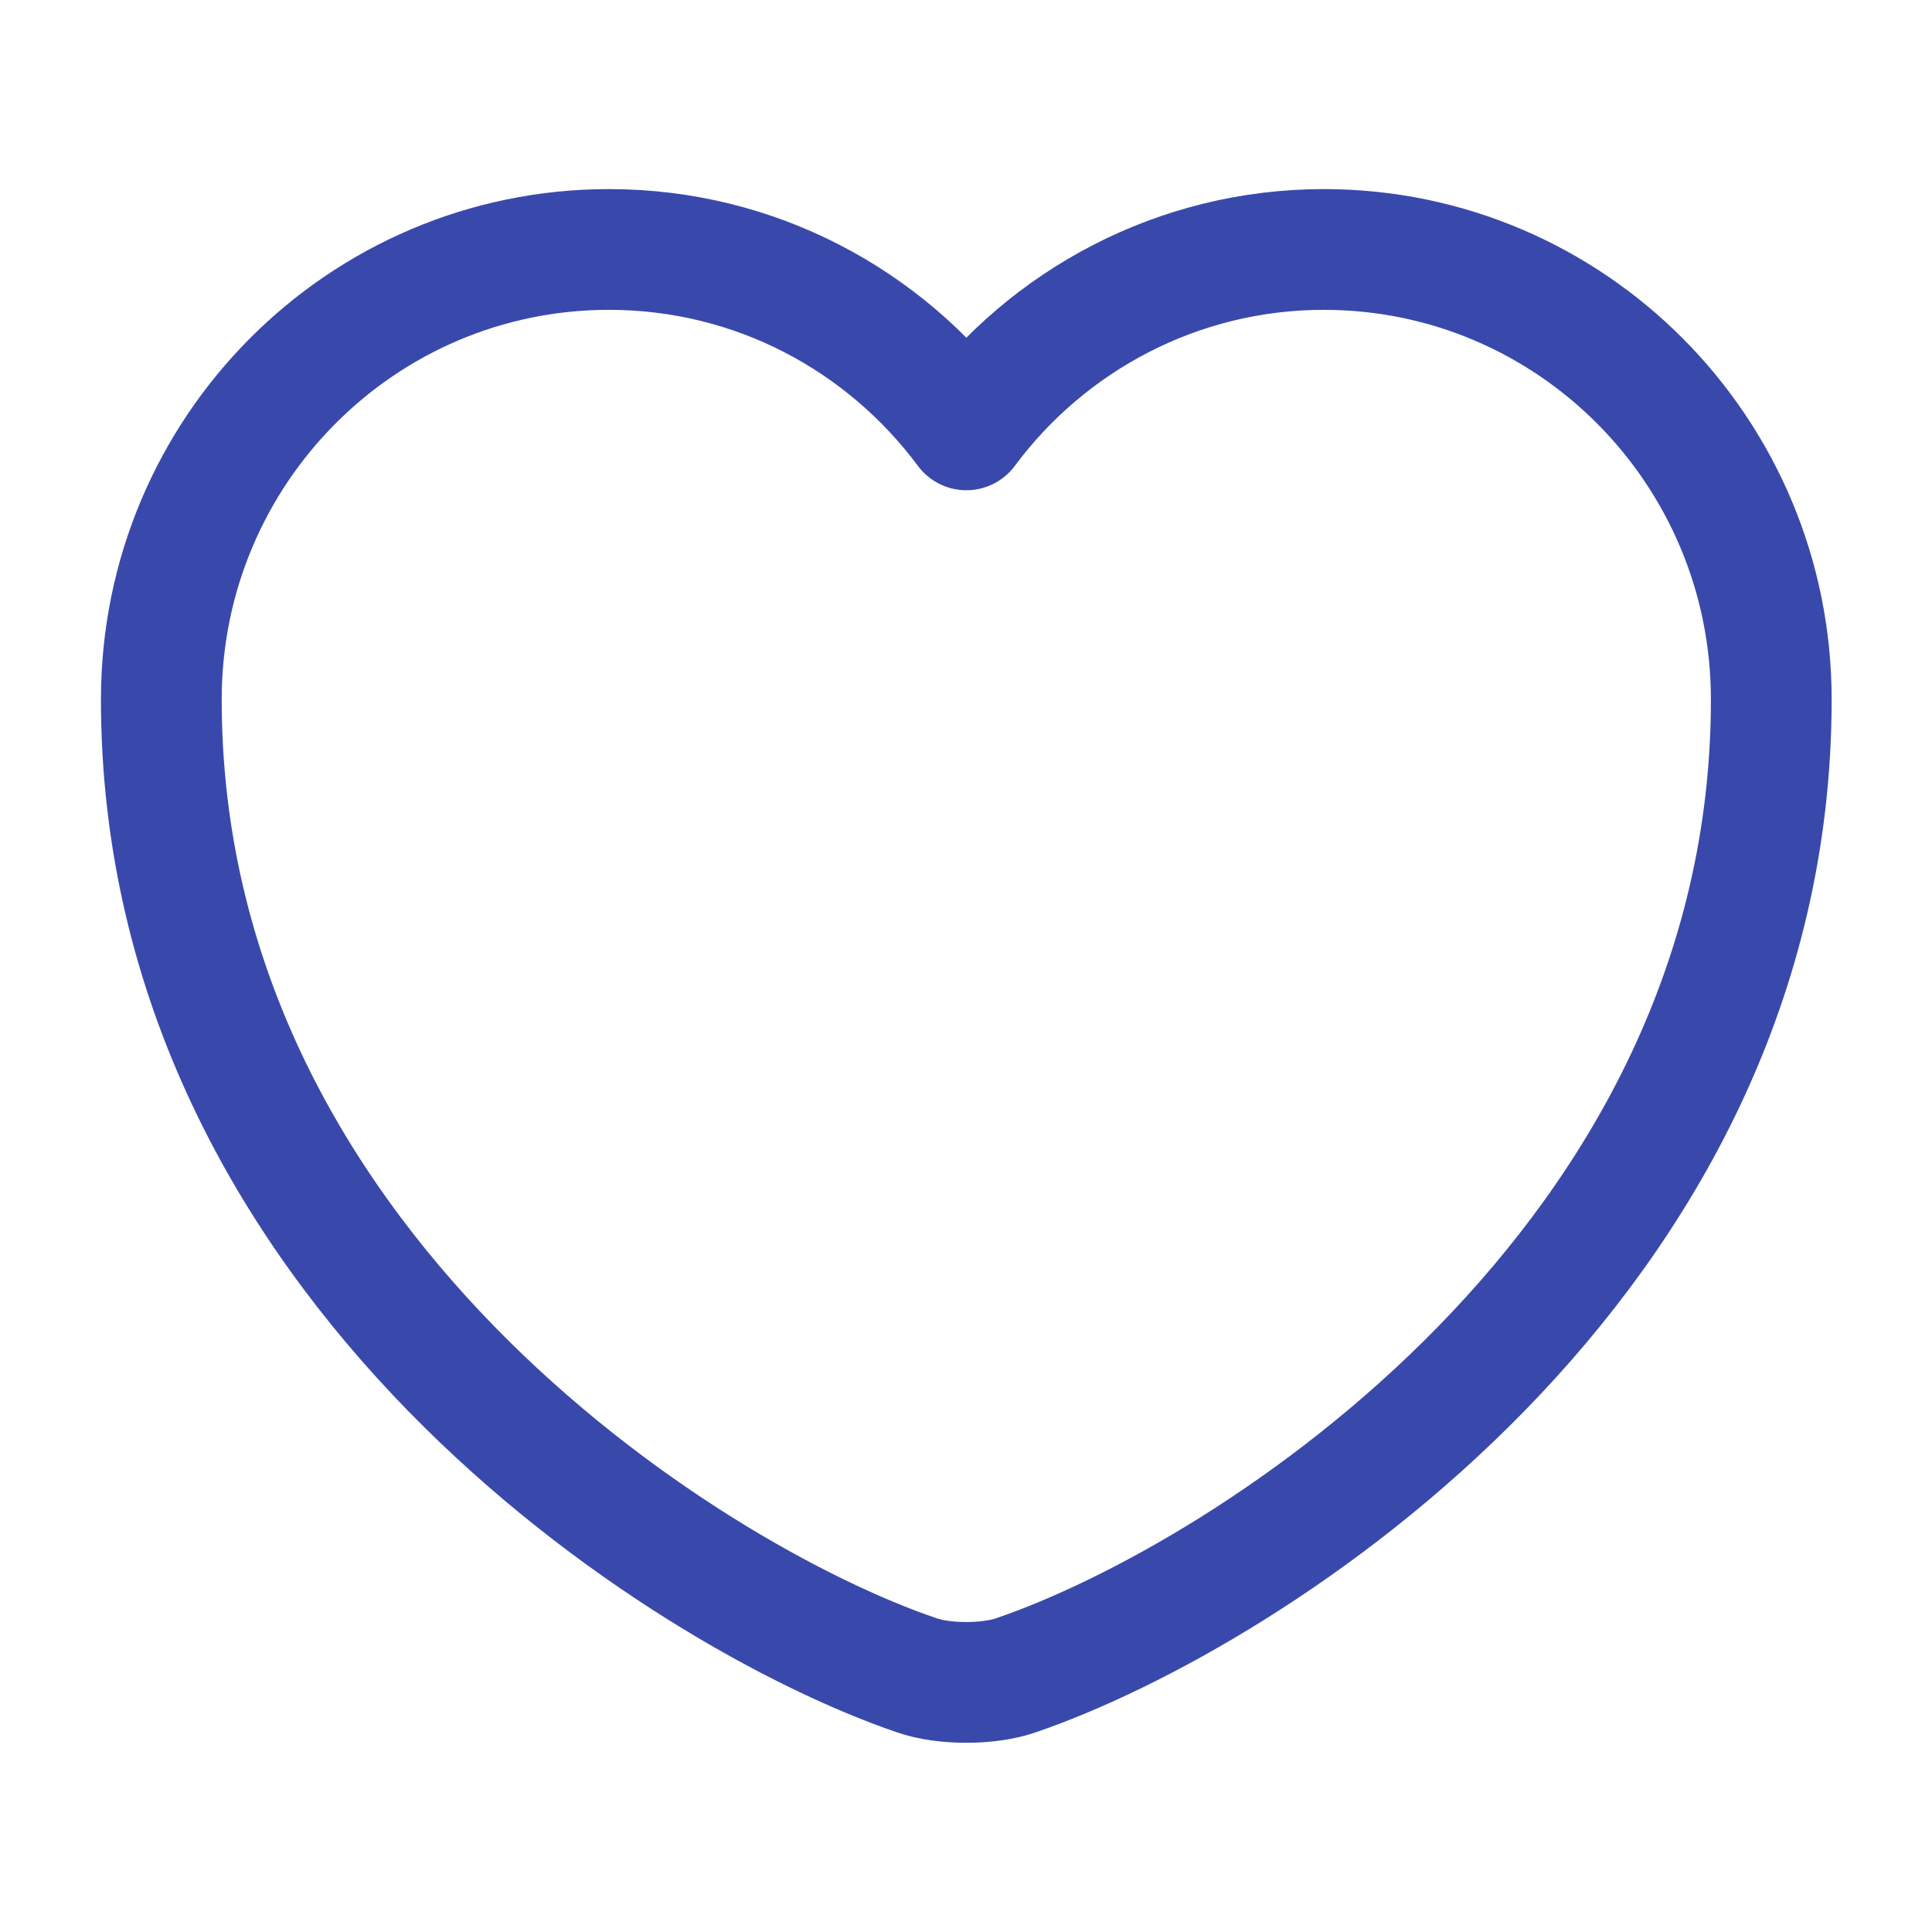
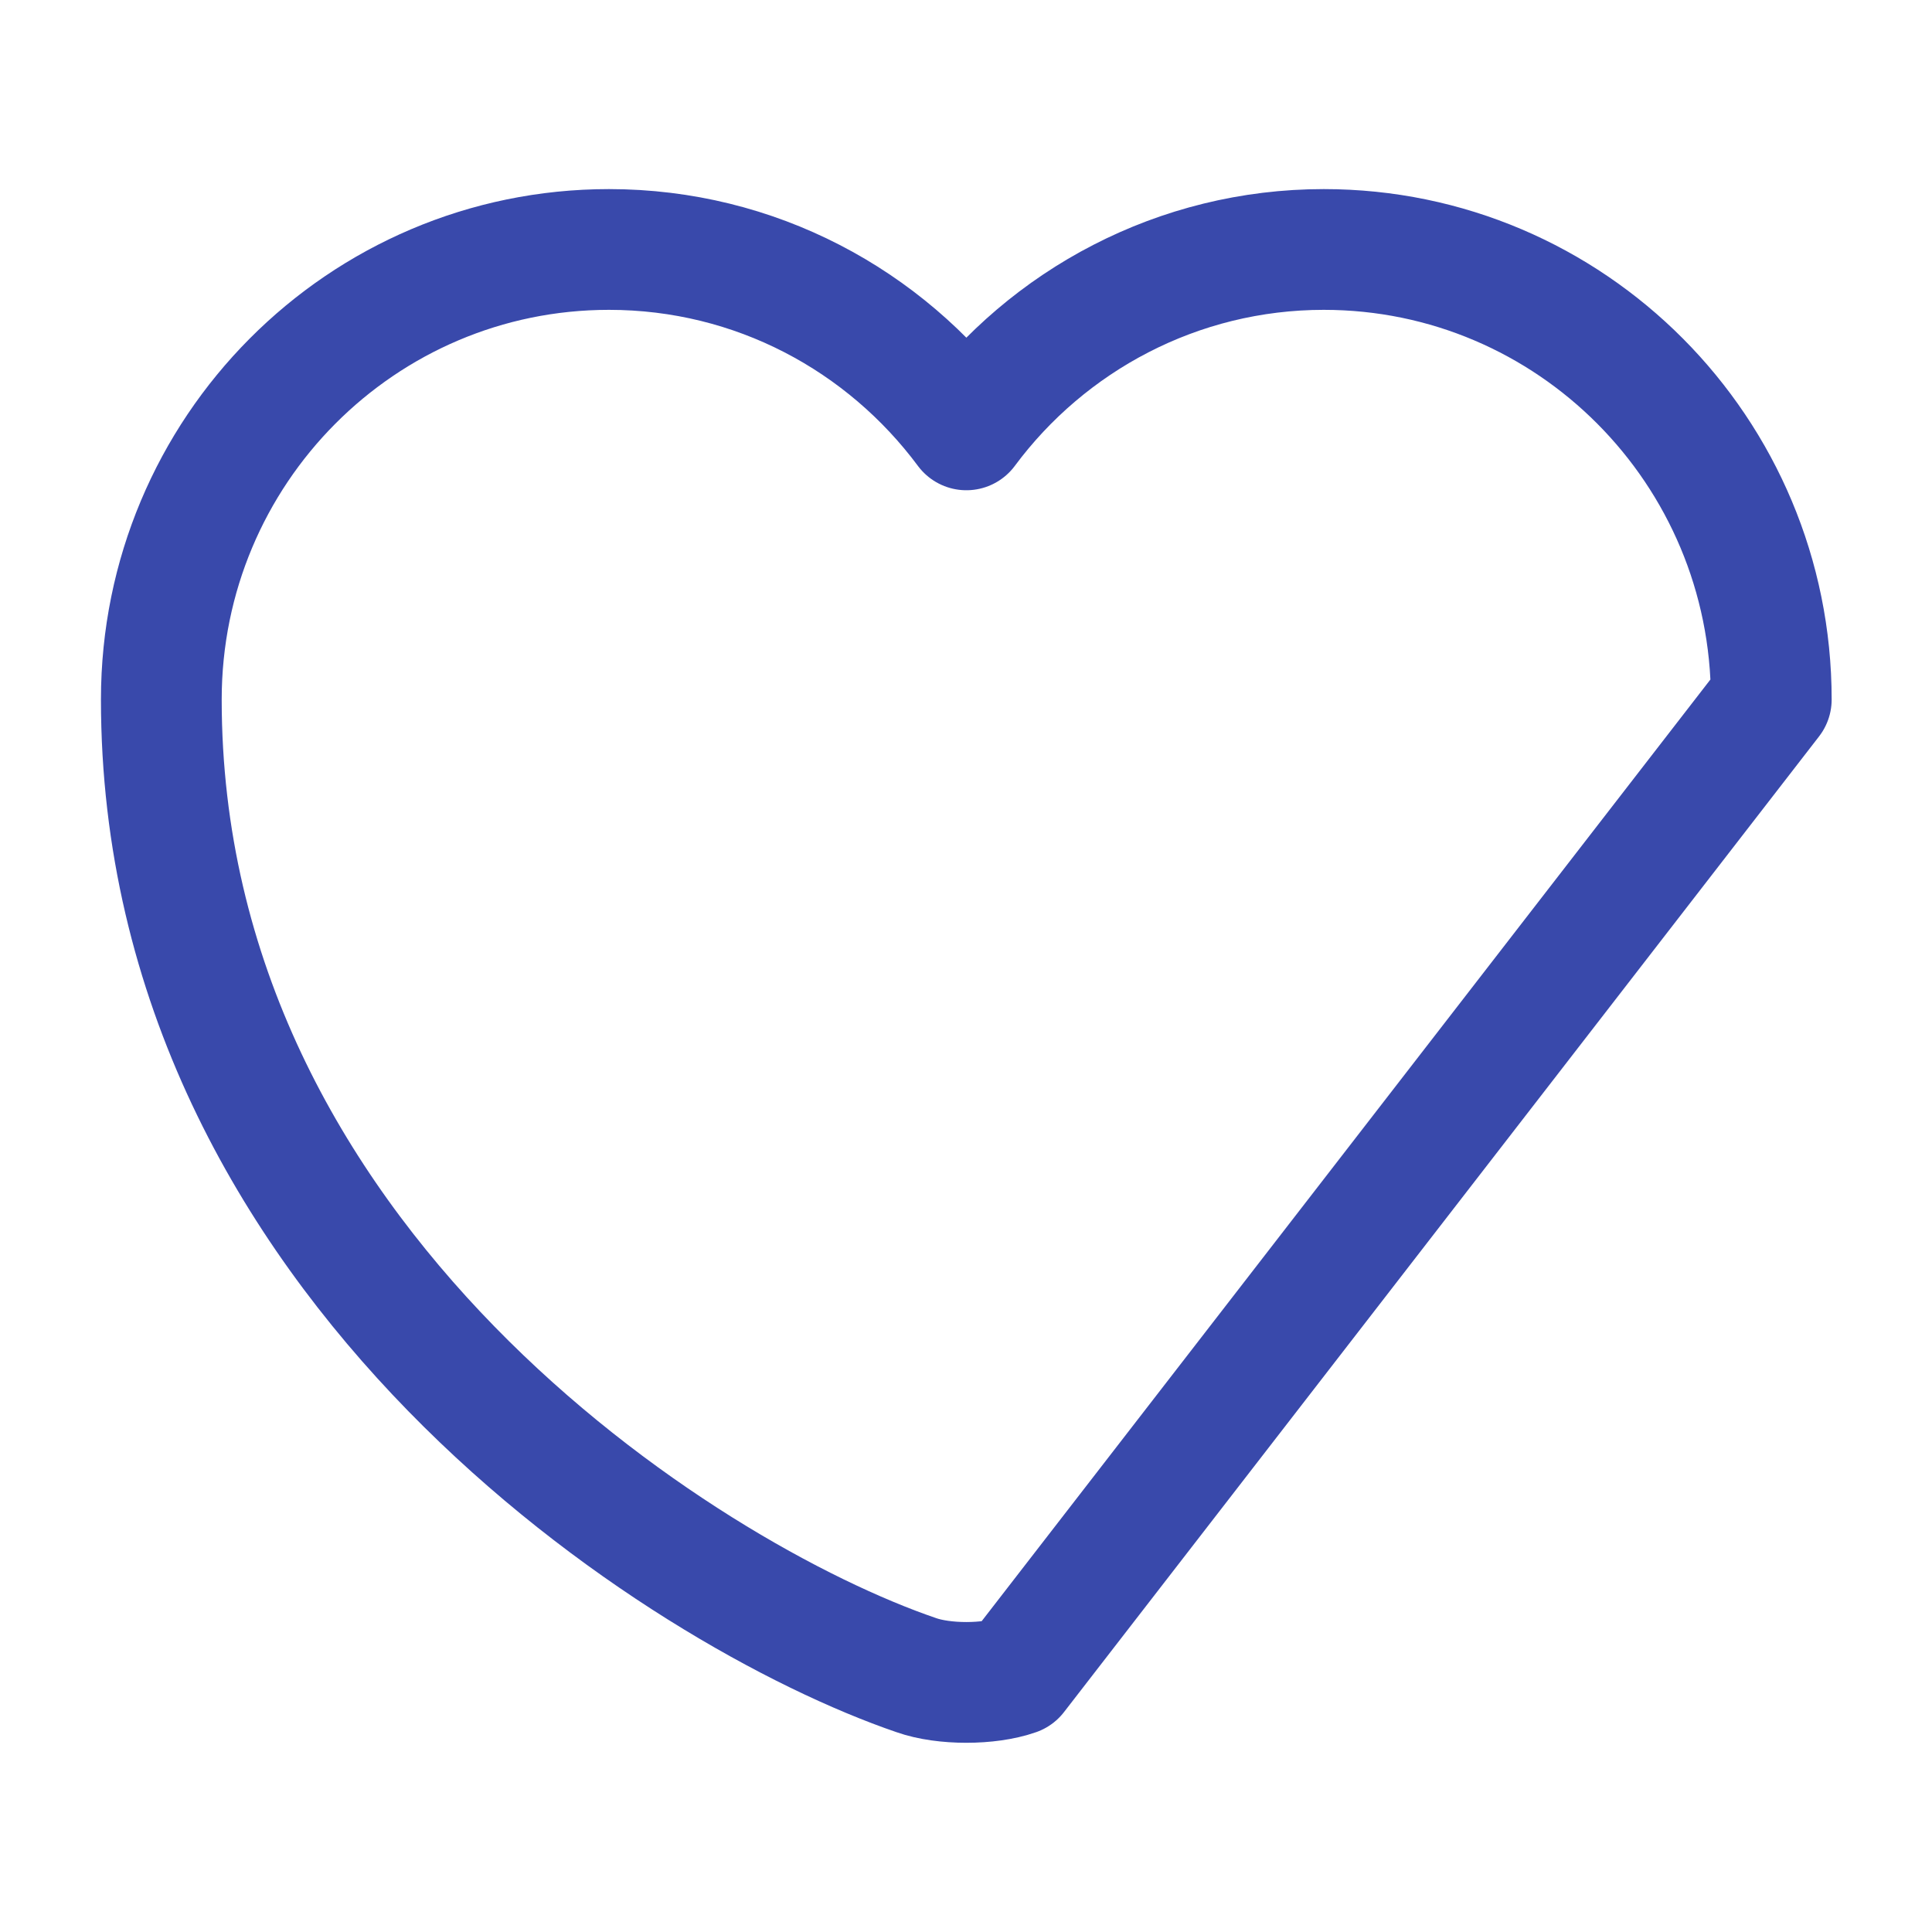
<svg xmlns="http://www.w3.org/2000/svg" width="16" height="16" viewBox="0 0 16 16" fill="none">
-   <path d="M8.416 13.873C8.189 13.953 7.816 13.953 7.589 13.873C5.656 13.213 1.336 10.46 1.336 5.793C1.336 3.733 2.996 2.066 5.043 2.066C6.256 2.066 7.329 2.653 8.003 3.56C8.676 2.653 9.756 2.066 10.963 2.066C13.009 2.066 14.669 3.733 14.669 5.793C14.669 10.46 10.349 13.213 8.416 13.873Z" stroke="#3949AB" stroke-linecap="round" stroke-linejoin="round" />
+   <path d="M8.416 13.873C8.189 13.953 7.816 13.953 7.589 13.873C5.656 13.213 1.336 10.46 1.336 5.793C1.336 3.733 2.996 2.066 5.043 2.066C6.256 2.066 7.329 2.653 8.003 3.56C8.676 2.653 9.756 2.066 10.963 2.066C13.009 2.066 14.669 3.733 14.669 5.793Z" stroke="#3949AB" stroke-linecap="round" stroke-linejoin="round" />
</svg>